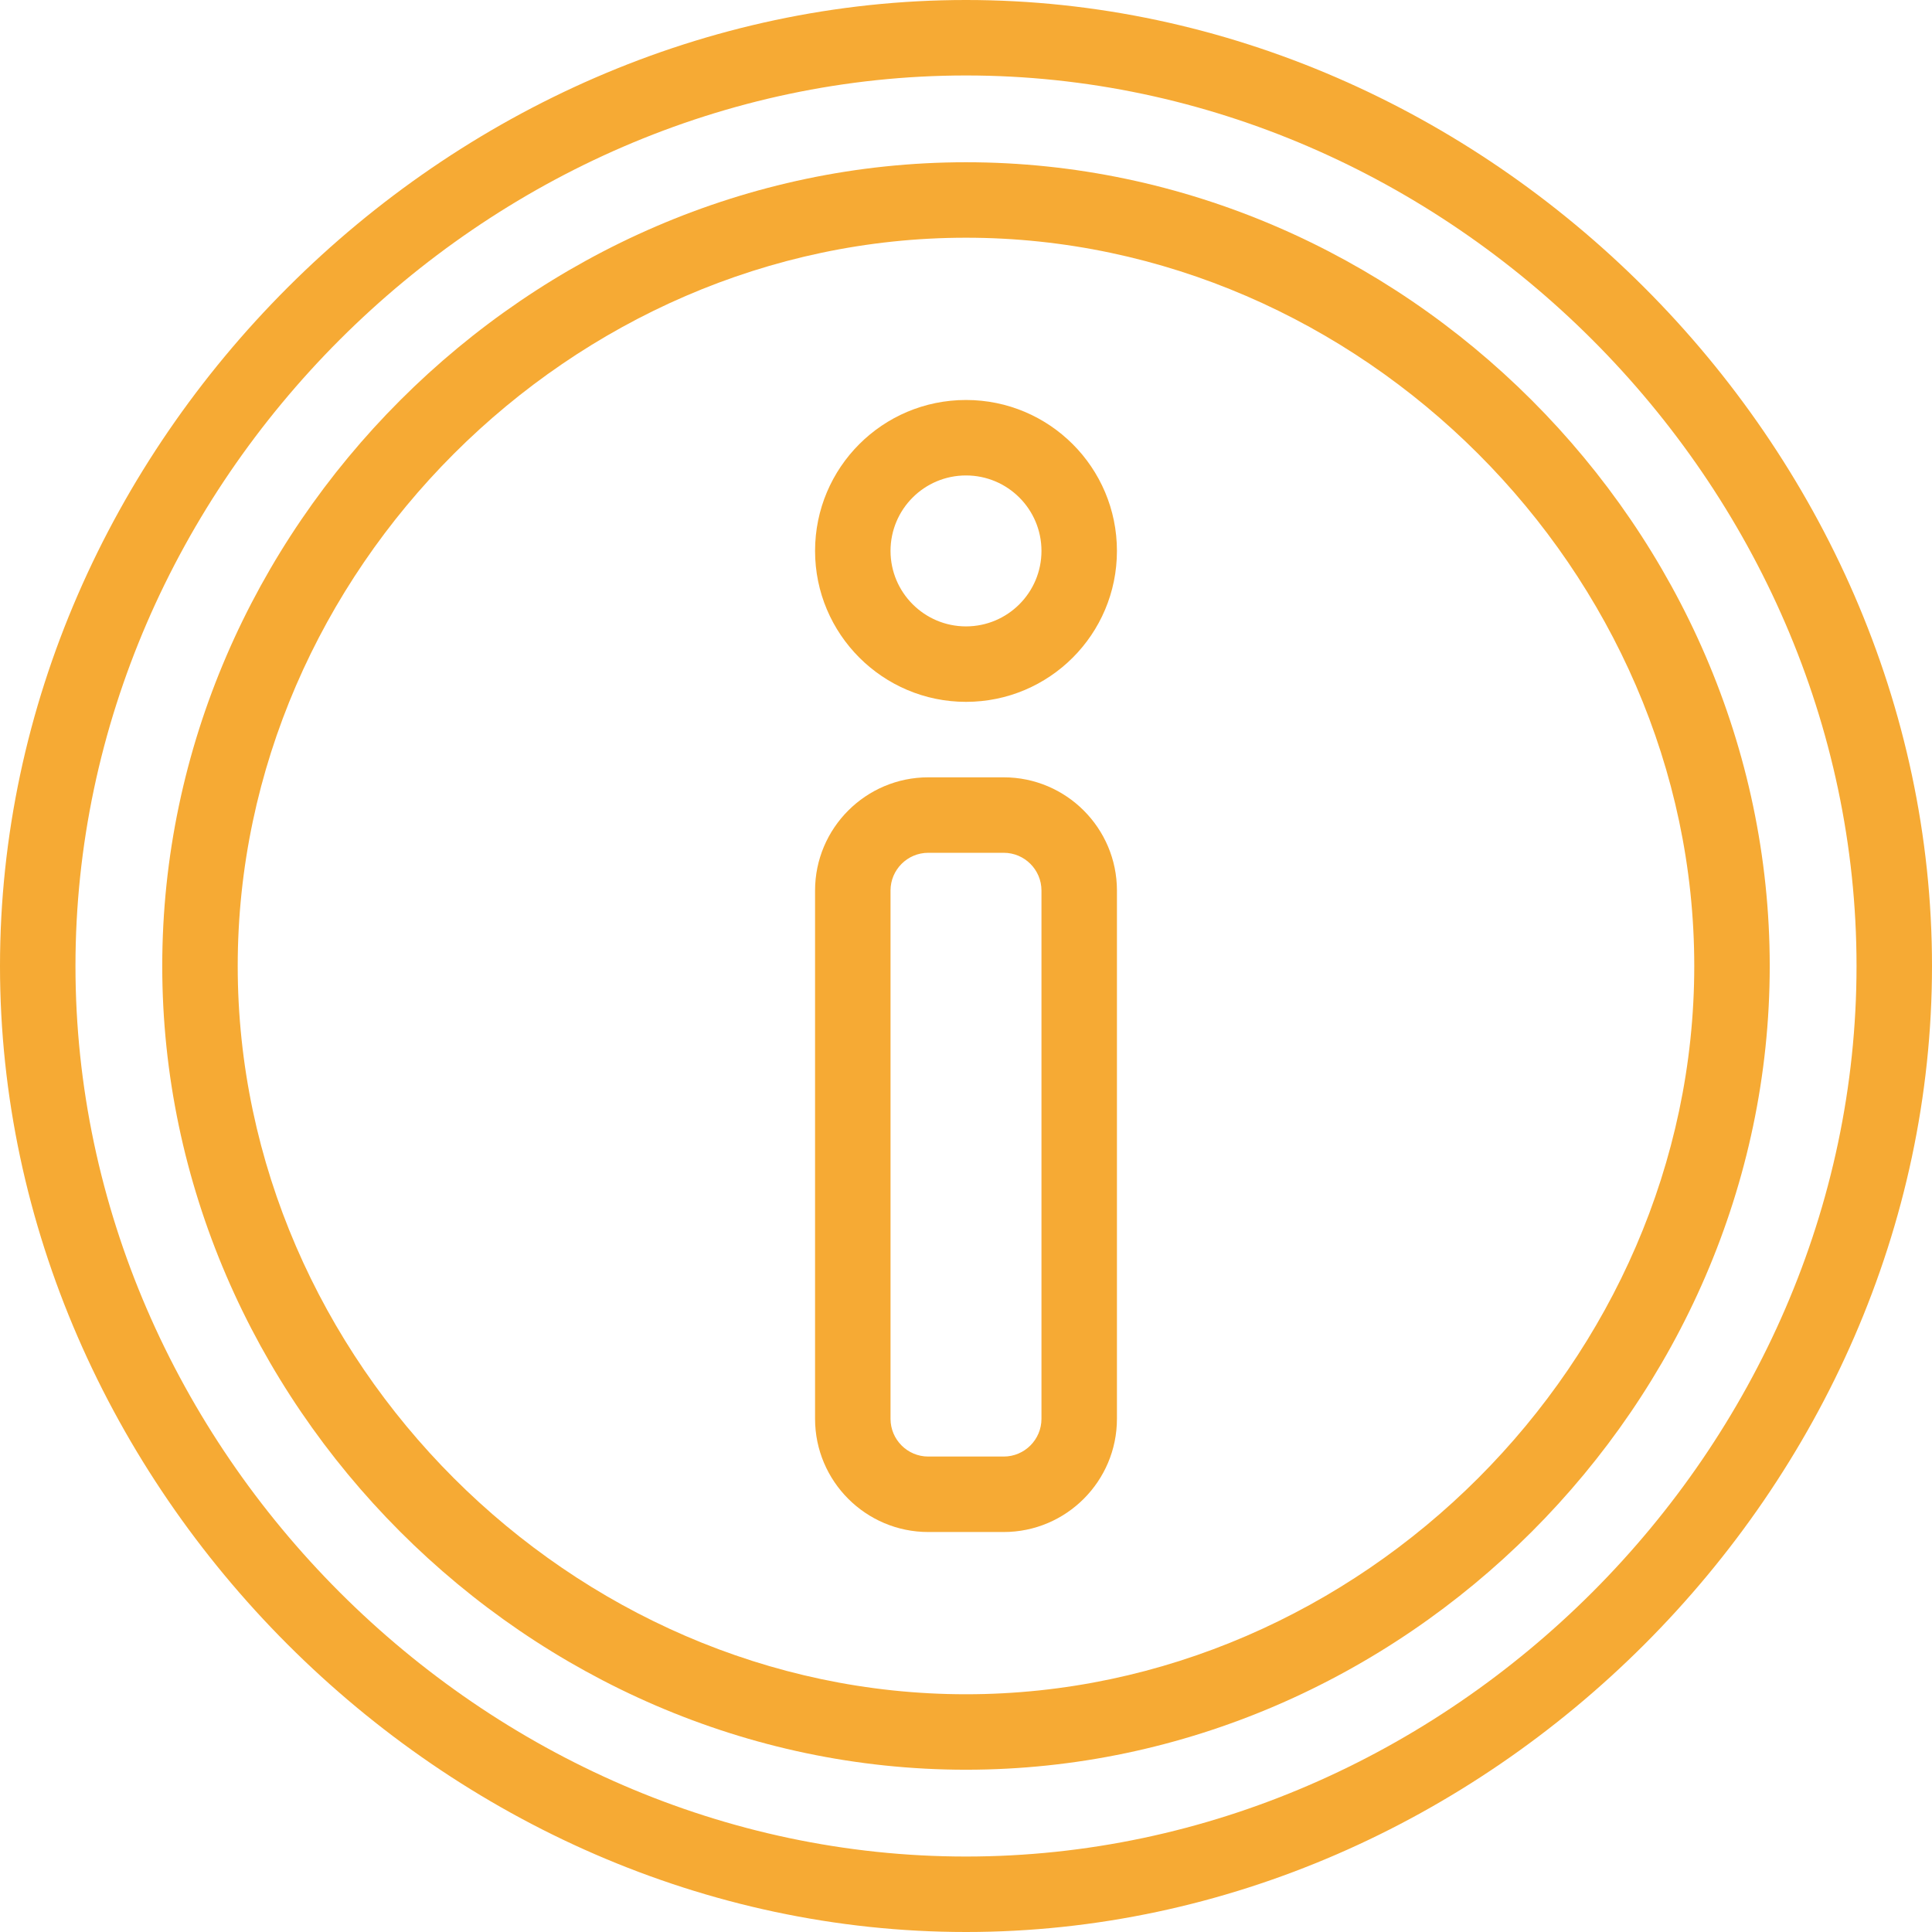
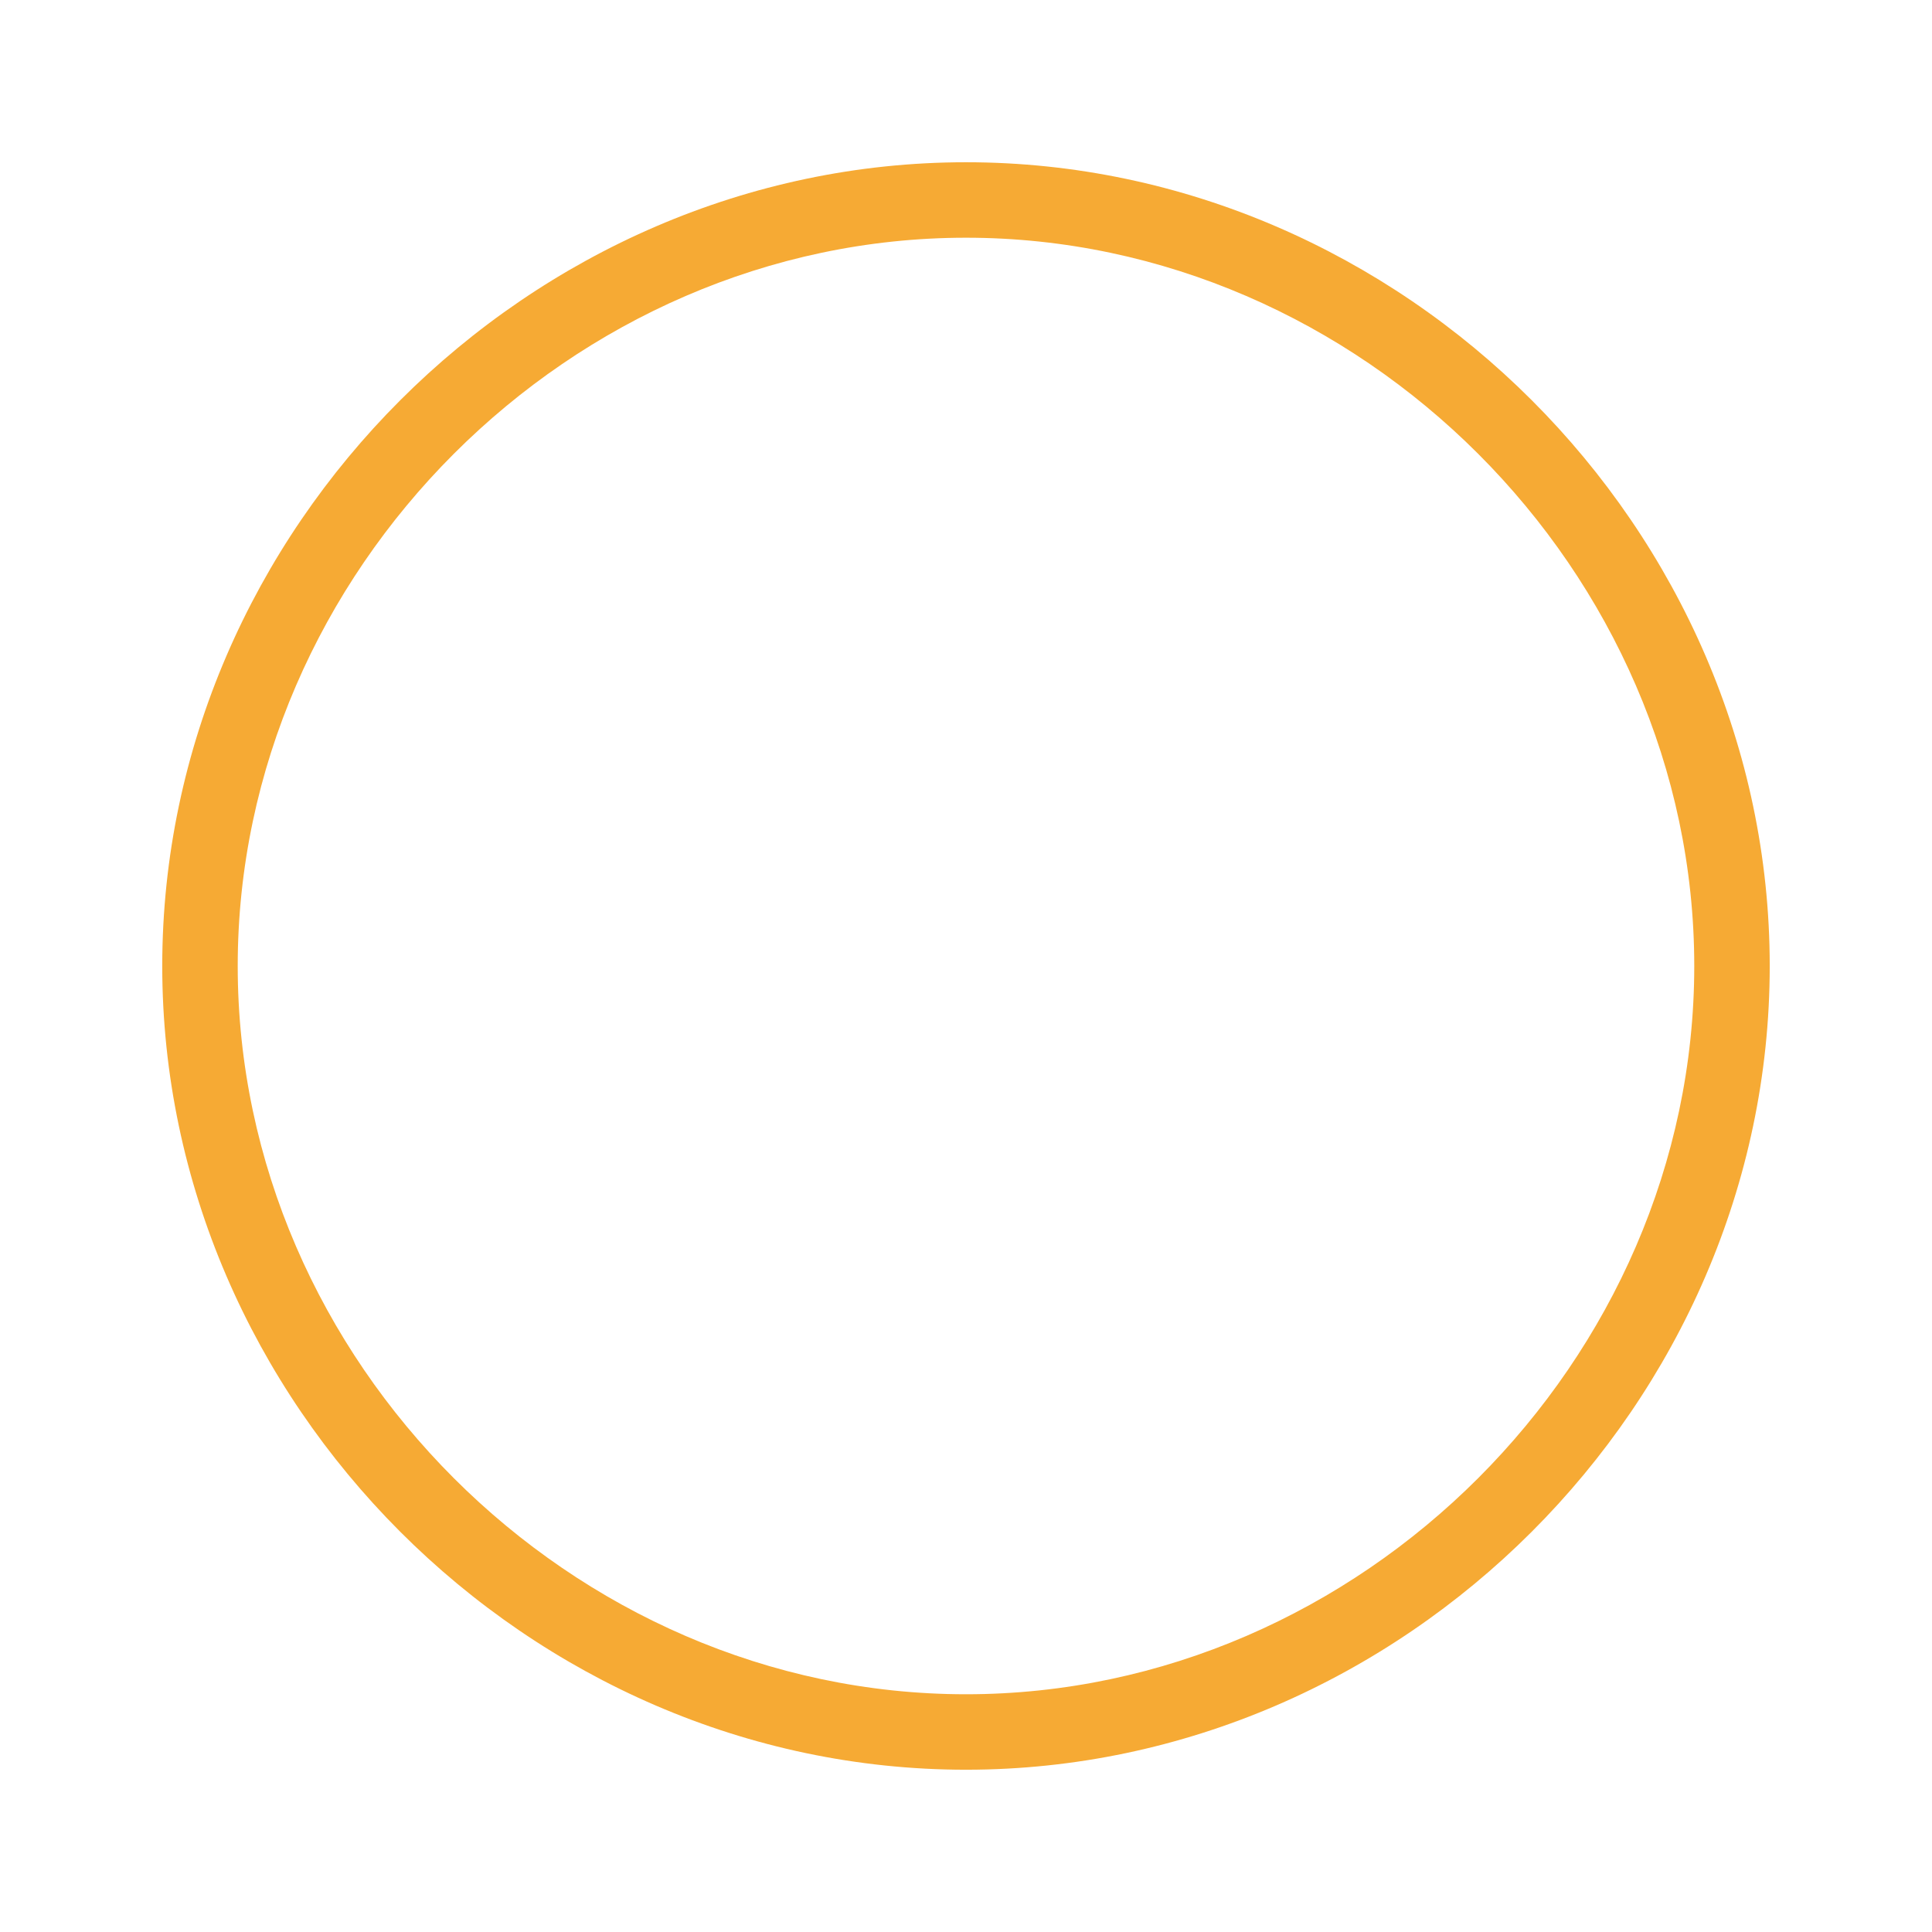
<svg xmlns="http://www.w3.org/2000/svg" viewBox="0 0 500 500">
  <g fill="#F6AA34">
-     <path d="M250 0C115.303 0 0 114.96 0 250c0 134.777 115.056 250 250 250 134.777 0 250-115.056 250-250C500 115.189 384.9 0 250 0zm0 480.469C125.074 480.469 19.531 374.926 19.531 250S125.074 19.531 250 19.531 480.469 125.074 480.469 250 374.926 480.469 250 480.469zm0 0" />
    <path d="M250 41.99C136.985 41.99 41.99 136.818 41.99 250c0 112.9 94.691 208.004 208.01 208.004 113.015 0 208.004-94.823 208.004-208.004S363.038 41.99 250 41.99zm0 396.483c-102.167 0-188.479-86.312-188.479-188.473 0-102.167 86.312-188.479 188.479-188.479 102.161 0 188.473 86.312 188.473 188.479 0 102.161-86.312 188.473-188.473 188.473zm0 0" />
-     <path d="M250 103.516c-21.582 0-39.062 17.476-39.062 39.062 0 21.538 17.523 39.062 39.062 39.062 21.577 0 39.062-17.482 39.062-39.062 0-21.581-17.481-39.062-39.062-39.062zm0 58.594c-10.771 0-19.531-8.765-19.531-19.531 0-10.791 8.74-19.531 19.531-19.531 10.786 0 19.531 8.74 19.531 19.531 0 10.786-8.745 19.531-19.531 19.531zm0 0M259.766 201.172h-19.531c-16.156 0-29.297 13.141-29.297 29.297v136.718c0 16.155 13.141 29.297 29.297 29.297h19.531c16.155 0 29.297-13.142 29.297-29.297V230.469c-.001-16.156-13.143-29.297-29.297-29.297zm9.765 166.015c0 5.383-4.382 9.766-9.766 9.766h-19.531c-5.388 0-9.766-4.382-9.766-9.766V230.469c0-5.388 4.377-9.766 9.766-9.766h19.531c5.383 0 9.766 4.377 9.766 9.766v136.718zm0 0" />
  </g>
</svg>